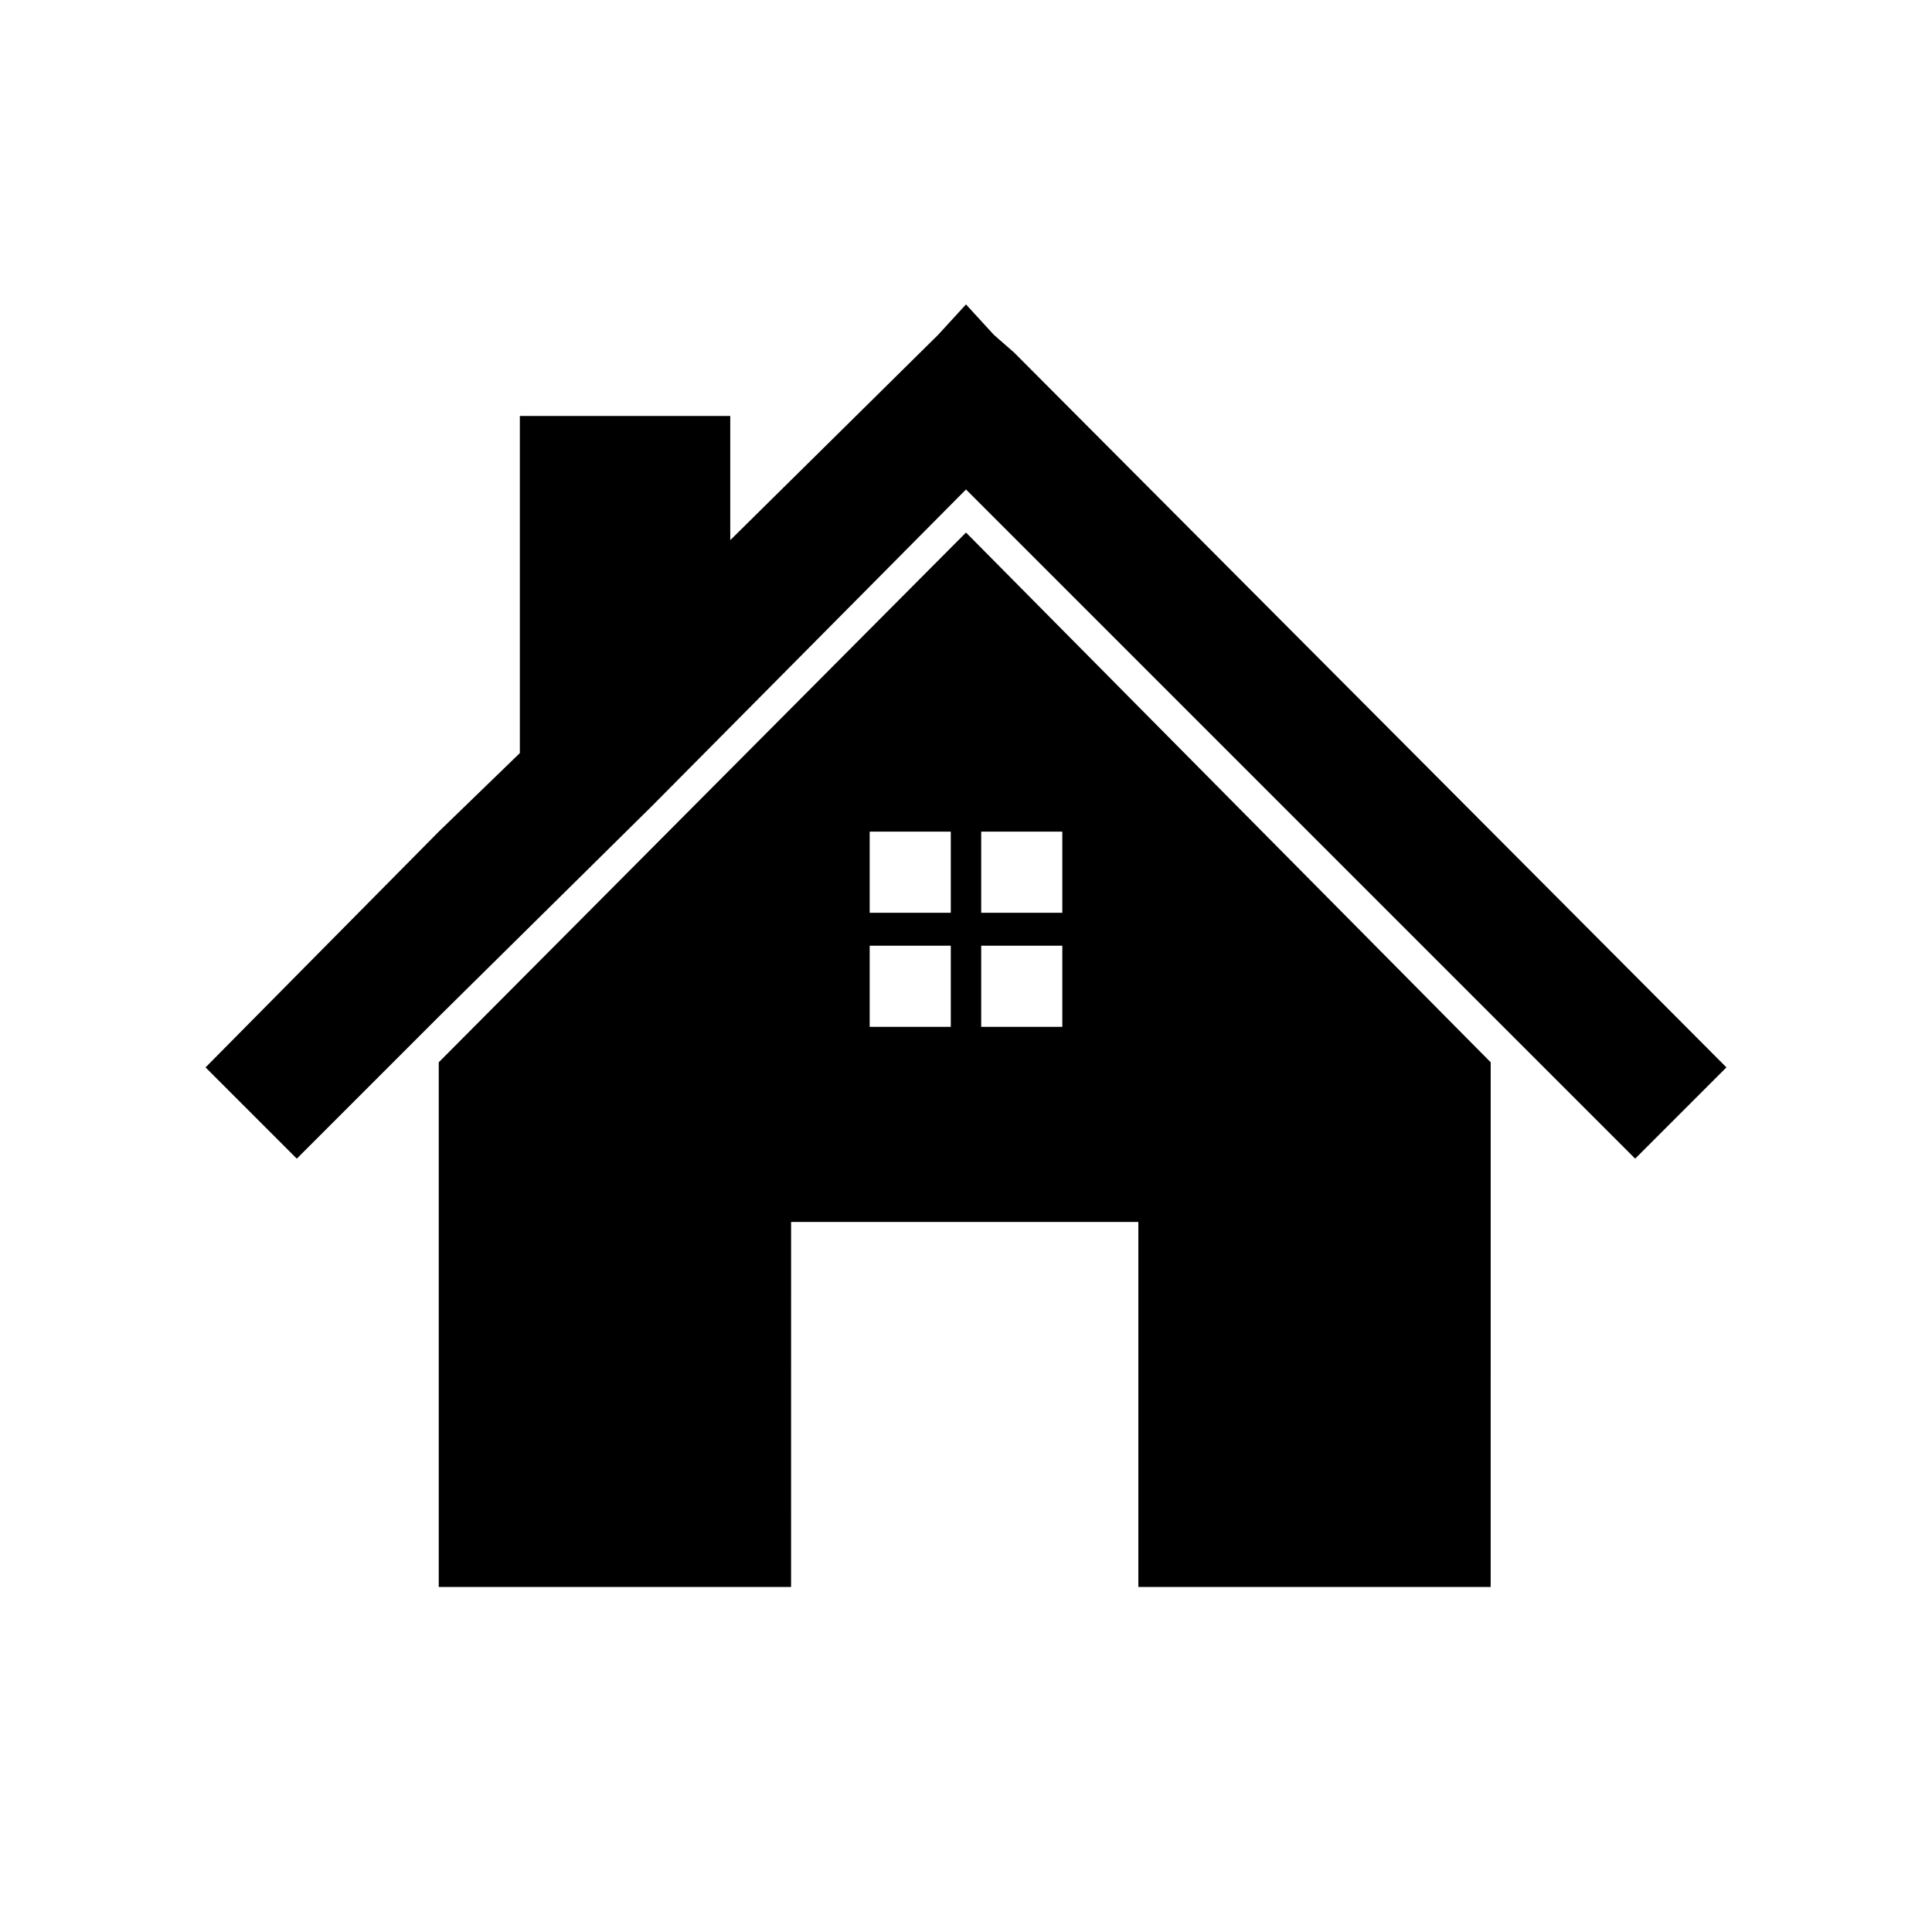
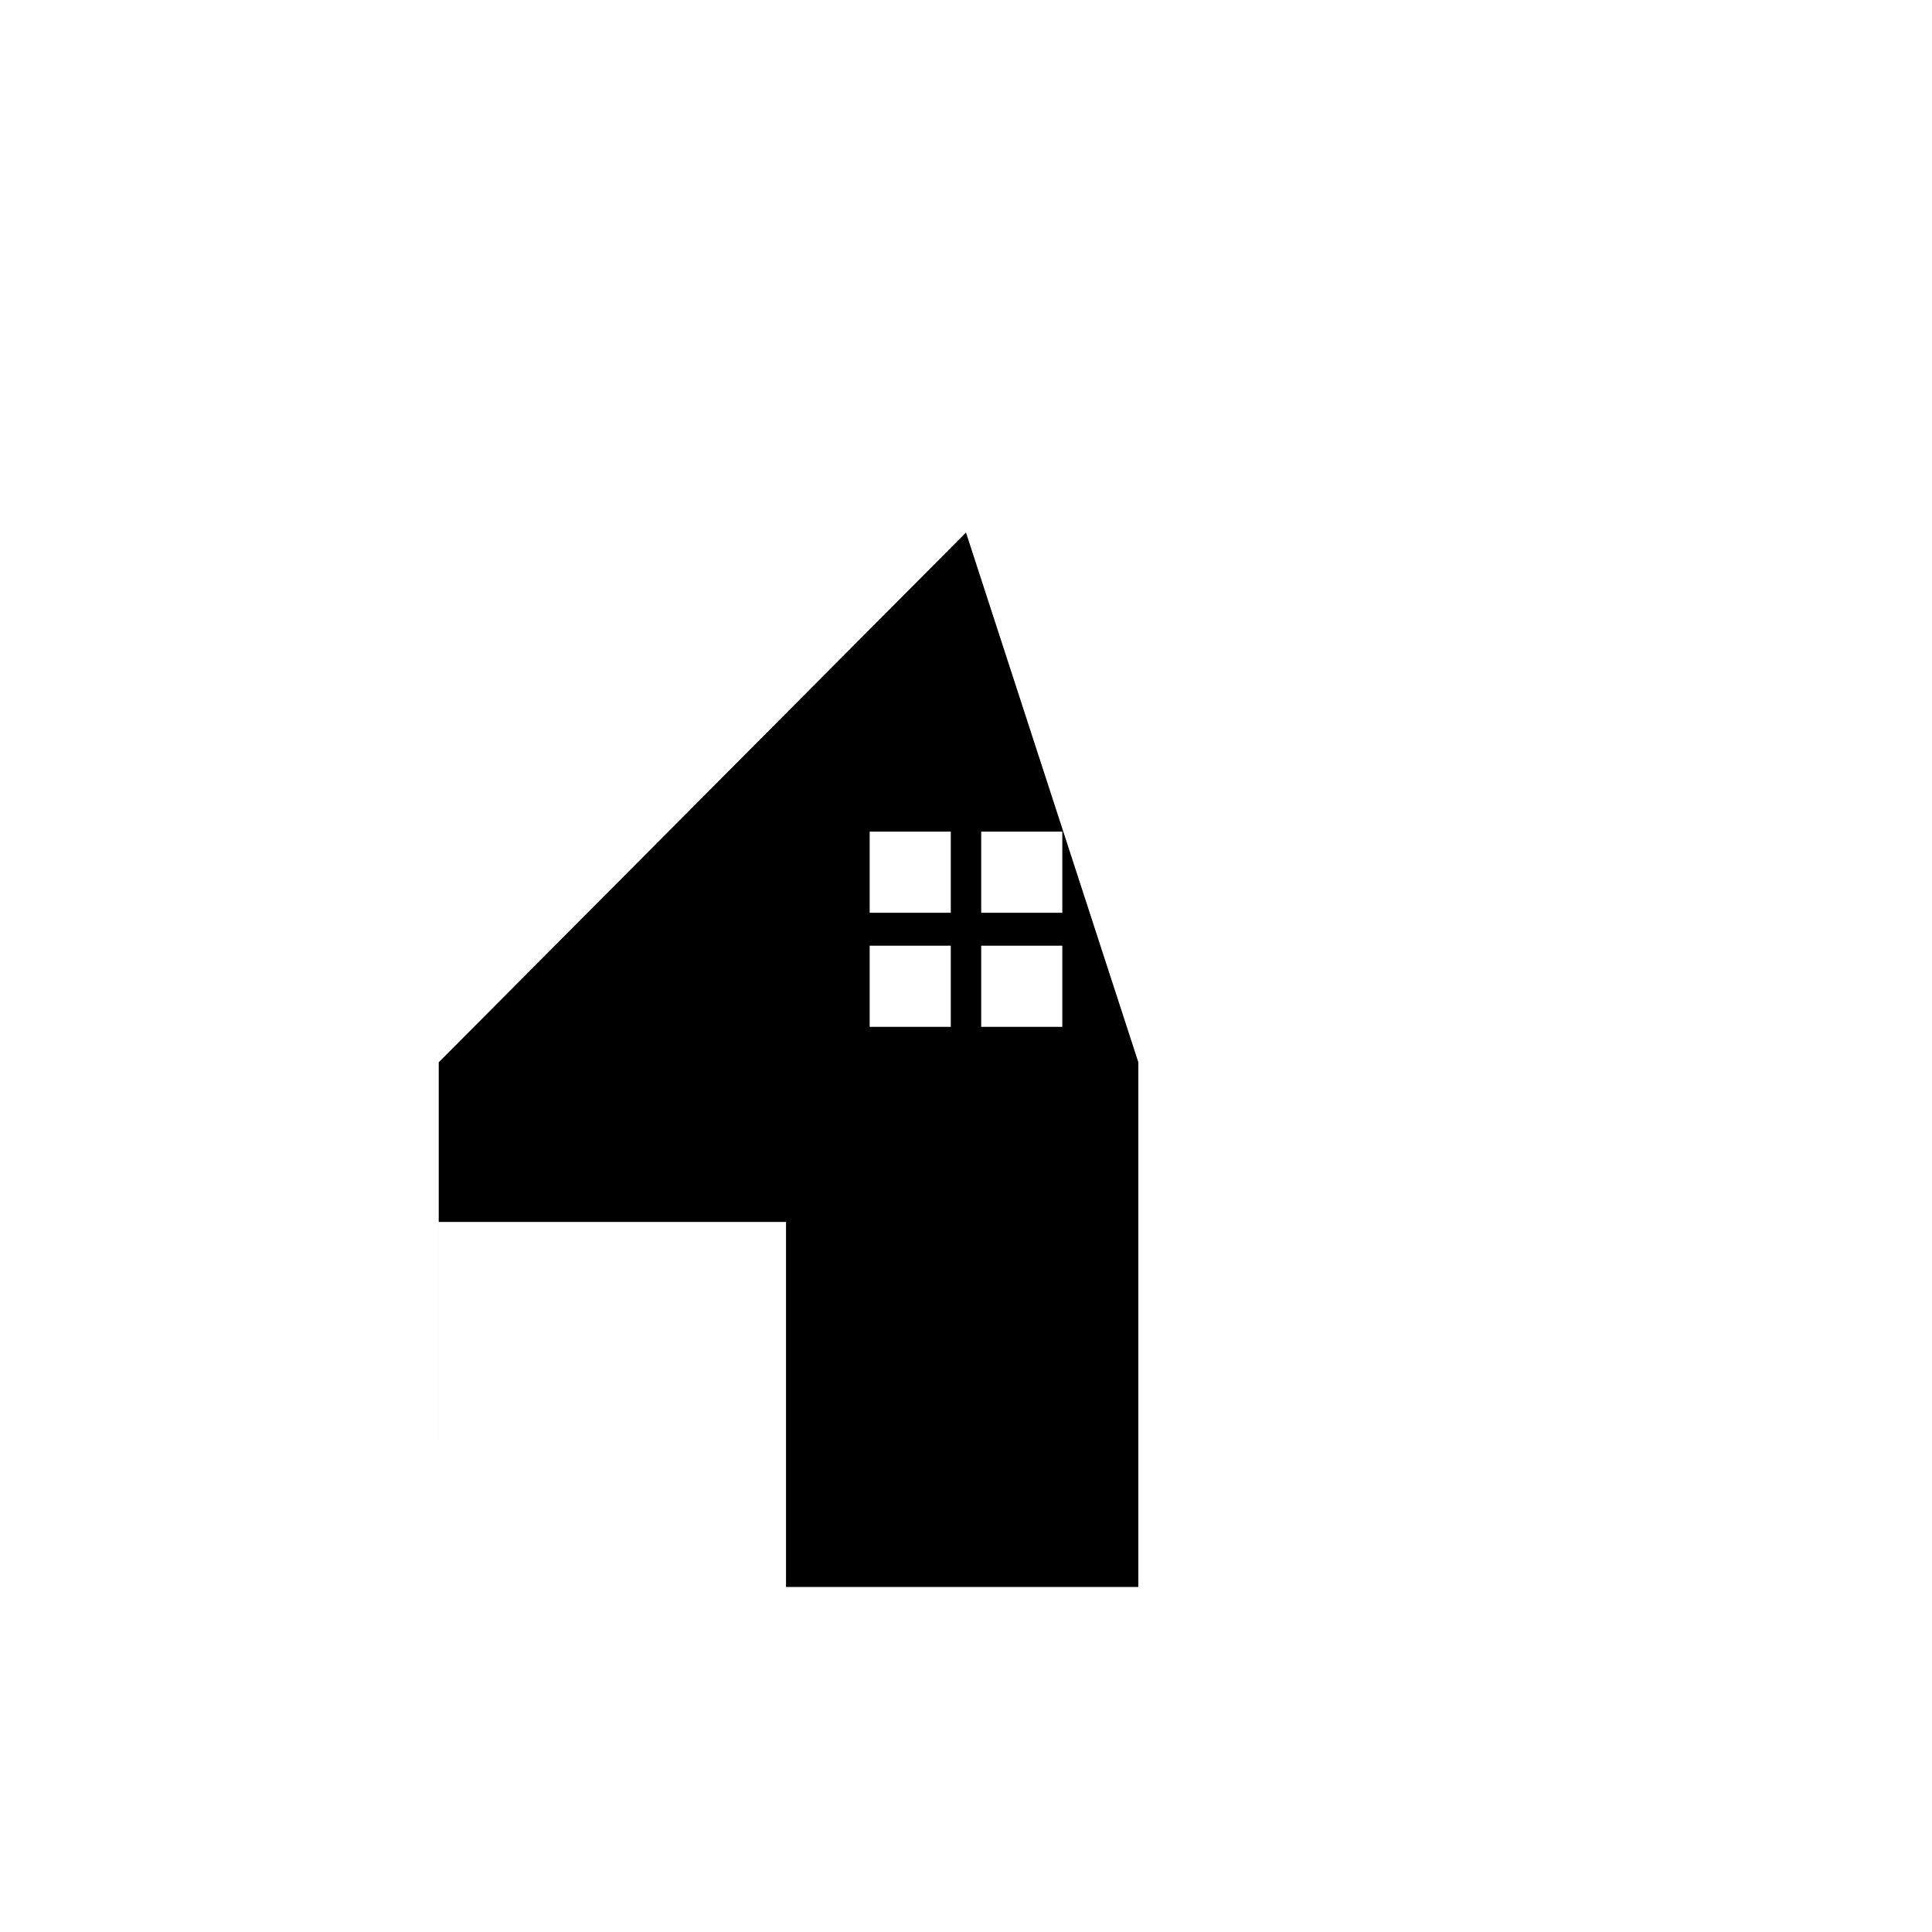
<svg xmlns="http://www.w3.org/2000/svg" fill="#000000" width="800px" height="800px" version="1.1" viewBox="144 144 512 512">
  <g>
-     <path d="m400 285.13-139.73 140.39v139.05h93.371l0.004-96.734h92.027v96.734h93.371l0.004-139.05zm-25.527 79.266h21.496v21.496h-21.496zm0 51.727v-21.496h21.496v21.496zm51.051 0h-21.496v-21.496h21.496zm0-51.727v21.496h-21.496v-21.496z" />
-     <path d="m412.76 237.44-5.375-4.703-7.387-8.062-7.391 8.062-55.082 54.41v-32.914h-55.758v89.34l-21.496 20.824-61.797 62.473 24.18 24.184 37.617-37.617 56.43-55.754 83.297-83.969 177.34 177.34 24.184-24.184z" />
+     <path d="m400 285.13-139.73 140.39v139.05l0.004-96.734h92.027v96.734h93.371l0.004-139.05zm-25.527 79.266h21.496v21.496h-21.496zm0 51.727v-21.496h21.496v21.496zm51.051 0h-21.496v-21.496h21.496zm0-51.727v21.496h-21.496v-21.496z" />
  </g>
</svg>